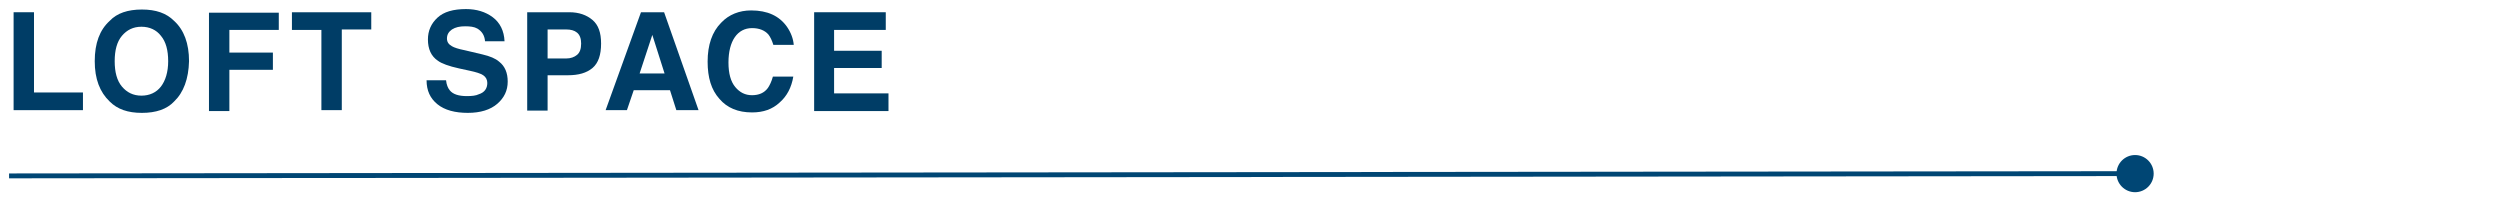
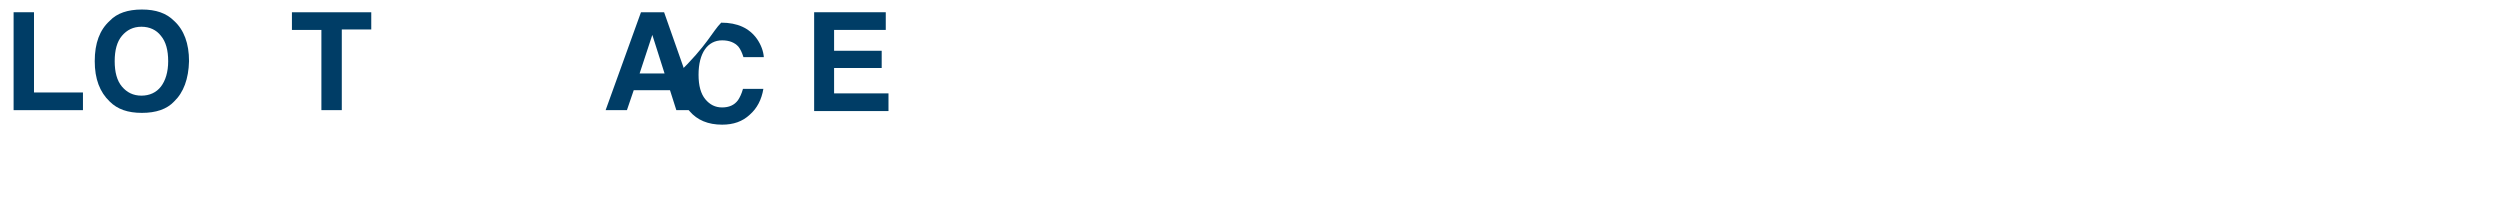
<svg xmlns="http://www.w3.org/2000/svg" version="1.1" id="レイヤー_1" x="0px" y="0px" viewBox="0 0 551.5 45.5" style="enable-background:new 0 0 551.5 45.5;" xml:space="preserve">
  <style type="text/css">
	.st0{fill:none;stroke:#004674;stroke-width:1.077;stroke-miterlimit:10;}
	.st1{fill:#004674;}
	.st2{fill:#003D66;}
</style>
-   <line class="st0" x1="2" y1="38.8" x2="471" y2="38.3" />
-   <circle class="st1" cx="471" cy="38.3" r="4.1" />
  <g>
    <g>
      <path class="st2" d="M3,2.7h4.5v17.7h10.8v3.9H3V2.7z" />
      <path class="st2" d="M38.4,22.4c-1.6,1.7-4,2.5-7.1,2.5c-3.1,0-5.4-0.8-7.1-2.5c-2.2-2.1-3.3-5-3.3-8.9c0-4,1.1-6.9,3.3-8.9    c1.6-1.7,4-2.5,7.1-2.5c3.1,0,5.4,0.8,7.1,2.5c2.2,2,3.3,5,3.3,8.9C41.6,17.4,40.5,20.4,38.4,22.4z M35.5,19.1    c1-1.3,1.6-3.2,1.6-5.6c0-2.4-0.5-4.3-1.6-5.6c-1-1.3-2.5-2-4.3-2s-3.2,0.7-4.3,2c-1.1,1.3-1.6,3.2-1.6,5.6c0,2.4,0.5,4.3,1.6,5.6    c1.1,1.3,2.5,2,4.3,2S34.5,20.4,35.5,19.1z" />
-       <path class="st2" d="M46.1,2.8h15.4v3.8H50.6v5h9.6v3.8h-9.6v9.1h-4.5V2.8z" />
      <path class="st2" d="M81.9,2.7v3.8h-6.5v17.8h-4.5V6.6h-6.5V2.7H81.9z" />
-       <path class="st2" d="M98.4,17.7c0.1,1,0.4,1.7,0.8,2.2c0.7,0.9,2,1.3,3.8,1.3c1.1,0,2-0.1,2.6-0.4c1.3-0.4,1.9-1.3,1.9-2.5    c0-0.7-0.3-1.3-0.9-1.7c-0.6-0.4-1.6-0.7-3-1l-2.3-0.5c-2.3-0.5-3.9-1.1-4.7-1.7c-1.5-1-2.2-2.6-2.2-4.7c0-1.9,0.7-3.5,2.1-4.8    c1.4-1.3,3.5-1.9,6.3-1.9c2.3,0,4.3,0.6,5.9,1.8c1.6,1.2,2.5,3,2.6,5.3H107c-0.1-1.3-0.7-2.2-1.7-2.8c-0.7-0.4-1.6-0.5-2.7-0.5    c-1.2,0-2.1,0.2-2.9,0.7c-0.7,0.5-1.1,1.1-1.1,2c0,0.8,0.4,1.3,1.1,1.7c0.5,0.3,1.4,0.6,2.9,0.9l3.8,0.9c1.7,0.4,2.9,0.9,3.7,1.6    c1.3,1,1.9,2.5,1.9,4.4c0,2-0.8,3.6-2.3,4.9c-1.5,1.3-3.7,2-6.5,2c-2.8,0-5.1-0.6-6.7-1.9c-1.6-1.3-2.4-3-2.4-5.3H98.4z" />
-       <path class="st2" d="M130.7,15c-1.3,1.1-3.1,1.6-5.4,1.6h-4.5v7.8h-4.5V2.7h9.3c2.1,0,3.8,0.6,5.1,1.7c1.3,1.1,1.9,2.8,1.9,5.2    C132.6,12.1,132,13.9,130.7,15z M127.3,7.2c-0.6-0.5-1.4-0.7-2.4-0.7h-4.1v6.4h4.1c1,0,1.8-0.3,2.4-0.8c0.6-0.5,0.9-1.3,0.9-2.5    C128.2,8.5,127.9,7.7,127.3,7.2z" />
      <path class="st2" d="M141.4,2.7h5.1l7.6,21.6h-4.9l-1.4-4.4h-8l-1.5,4.4h-4.7L141.4,2.7z M141.1,16.2h5.5l-2.7-8.5L141.1,16.2z" />
-       <path class="st2" d="M159.1,5c1.7-1.8,4-2.7,6.6-2.7c3.6,0,6.2,1.2,7.9,3.6c0.9,1.3,1.4,2.7,1.5,4h-4.5c-0.3-1-0.7-1.8-1.1-2.3    c-0.8-0.9-2-1.4-3.6-1.4c-1.6,0-2.9,0.7-3.8,2c-0.9,1.3-1.4,3.2-1.4,5.6c0,2.4,0.5,4.2,1.5,5.4c1,1.2,2.2,1.8,3.7,1.8    c1.5,0,2.7-0.5,3.5-1.6c0.4-0.6,0.8-1.4,1.1-2.5h4.5c-0.4,2.4-1.4,4.3-3,5.7c-1.6,1.5-3.6,2.2-6.1,2.2c-3.1,0-5.5-1-7.2-3    c-1.8-2-2.6-4.7-2.6-8.2C156.1,9.9,157.1,7,159.1,5z" />
+       <path class="st2" d="M159.1,5c3.6,0,6.2,1.2,7.9,3.6c0.9,1.3,1.4,2.7,1.5,4h-4.5c-0.3-1-0.7-1.8-1.1-2.3    c-0.8-0.9-2-1.4-3.6-1.4c-1.6,0-2.9,0.7-3.8,2c-0.9,1.3-1.4,3.2-1.4,5.6c0,2.4,0.5,4.2,1.5,5.4c1,1.2,2.2,1.8,3.7,1.8    c1.5,0,2.7-0.5,3.5-1.6c0.4-0.6,0.8-1.4,1.1-2.5h4.5c-0.4,2.4-1.4,4.3-3,5.7c-1.6,1.5-3.6,2.2-6.1,2.2c-3.1,0-5.5-1-7.2-3    c-1.8-2-2.6-4.7-2.6-8.2C156.1,9.9,157.1,7,159.1,5z" />
      <path class="st2" d="M195.4,6.6h-11.4v4.6h10.5v3.8h-10.5v5.6h12v3.9h-16.4V2.7h15.8V6.6z" />
    </g>
  </g>
</svg>